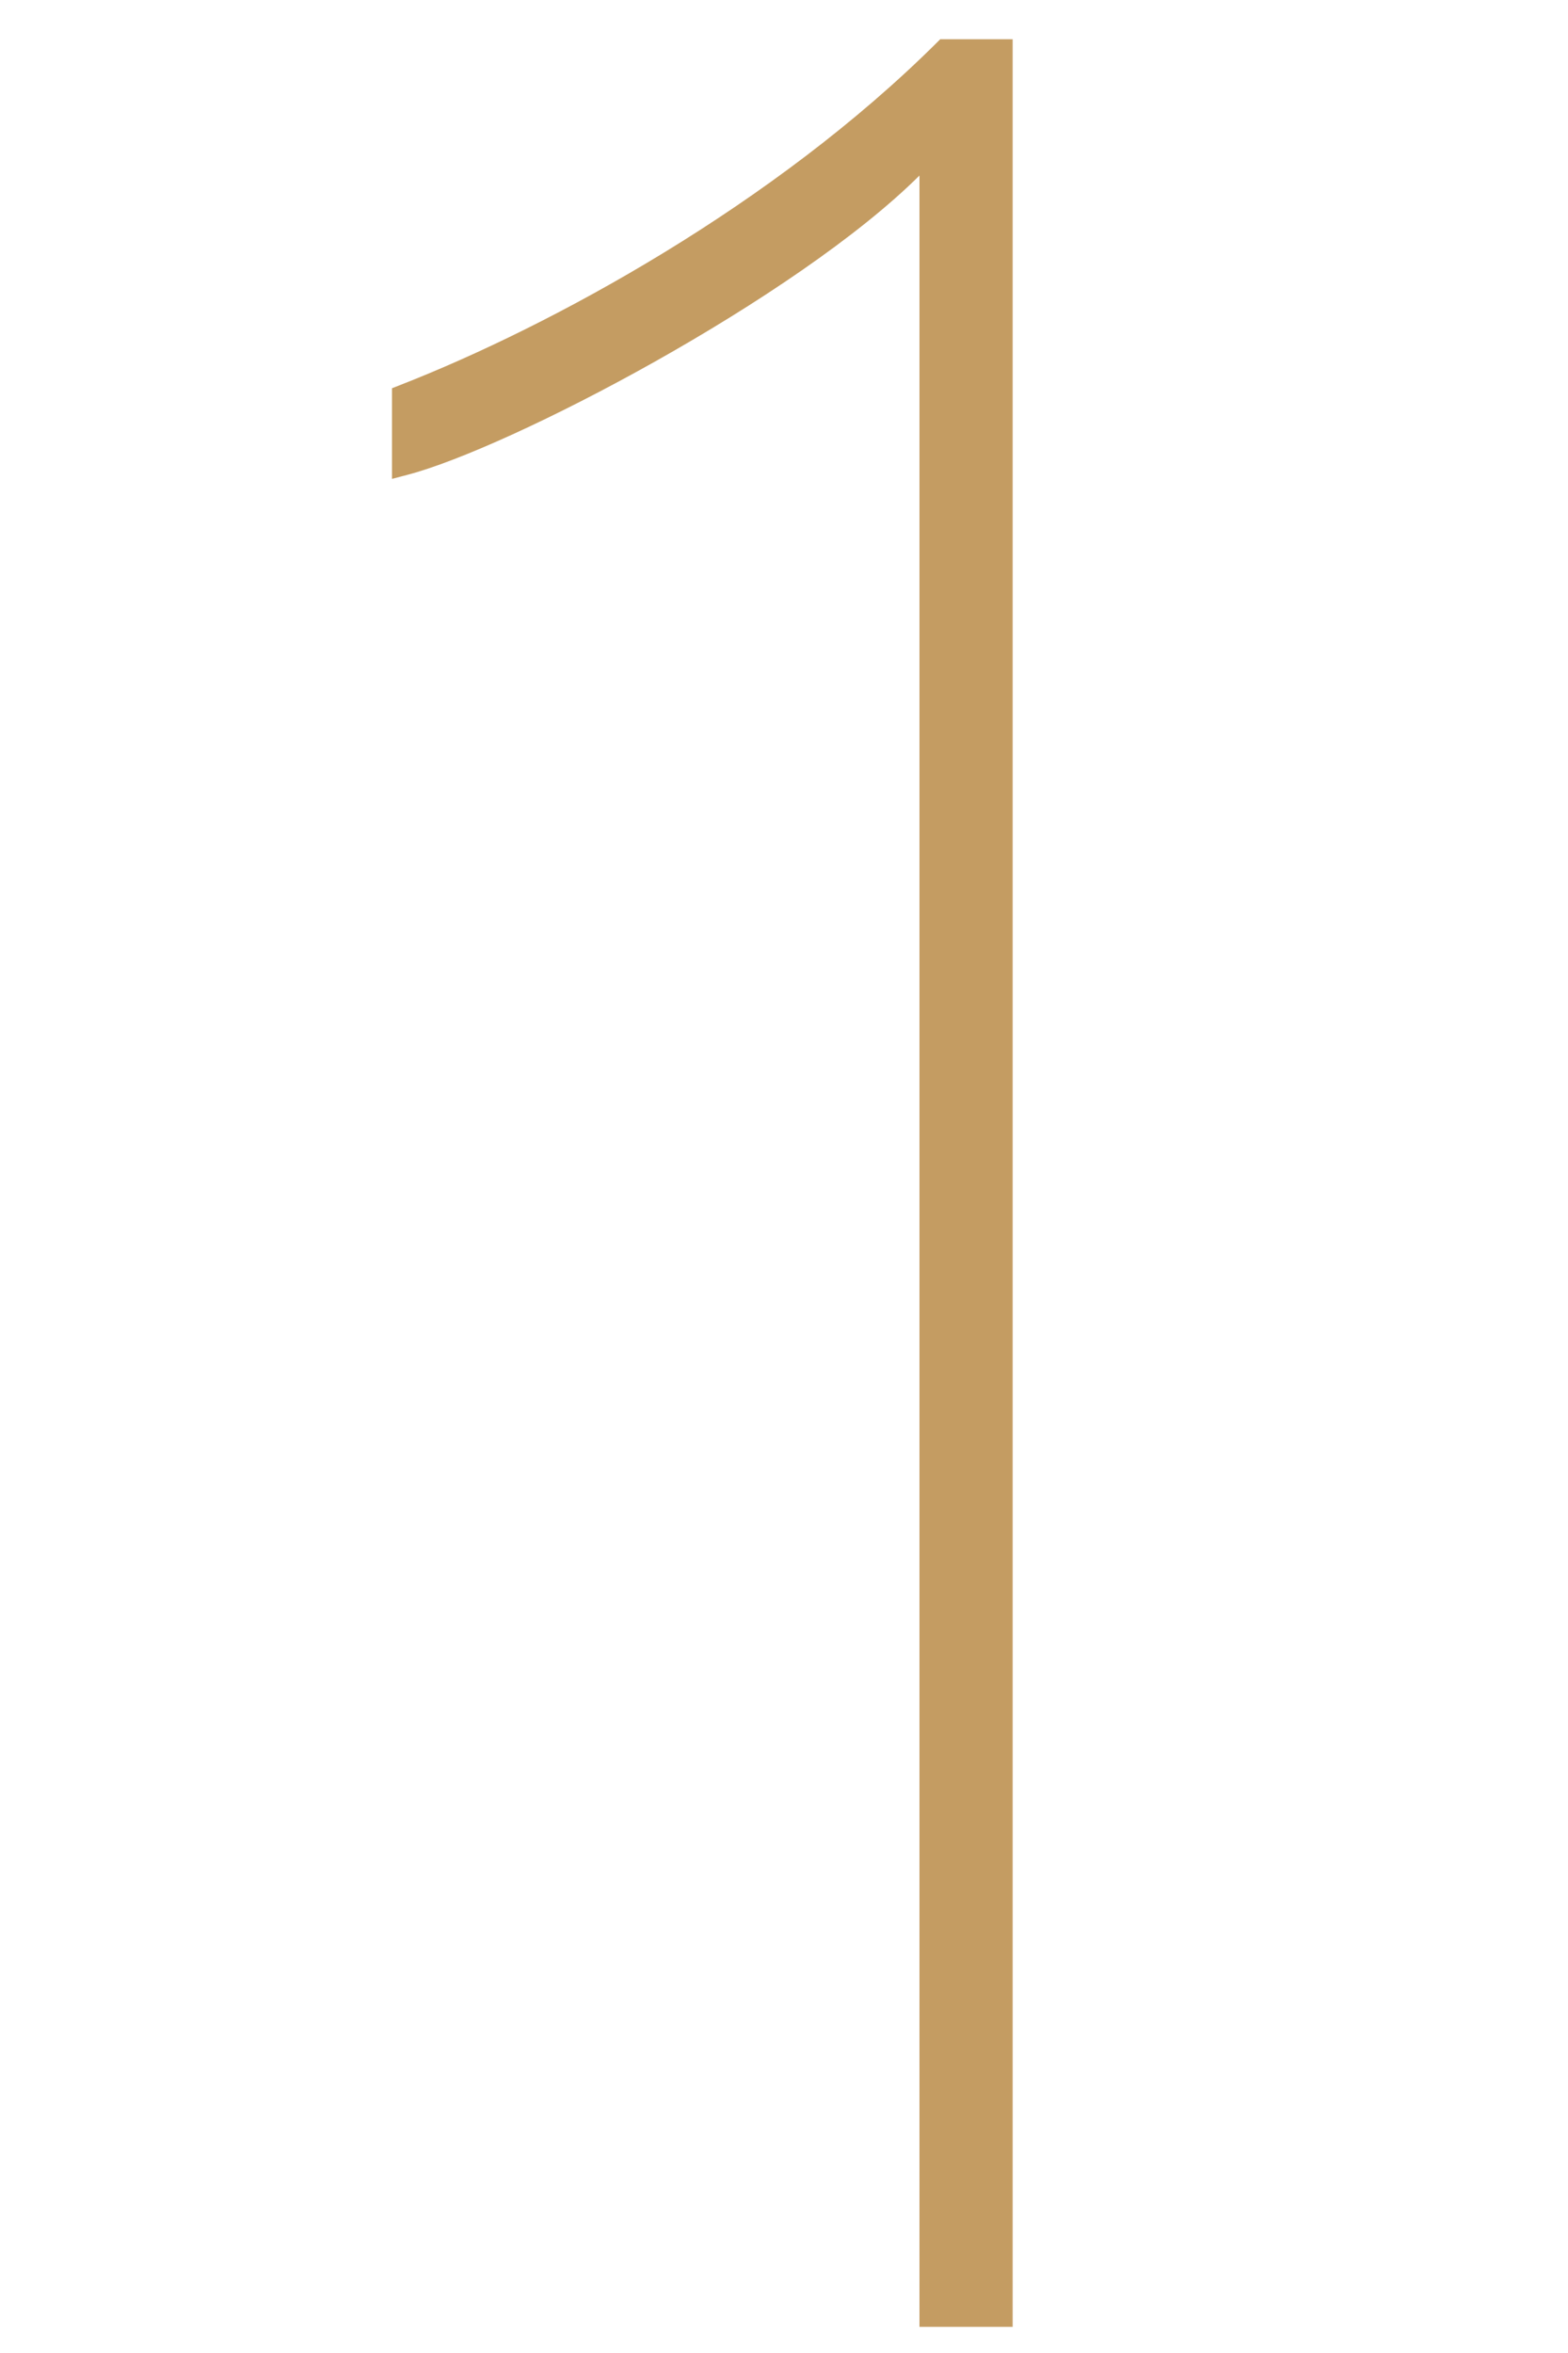
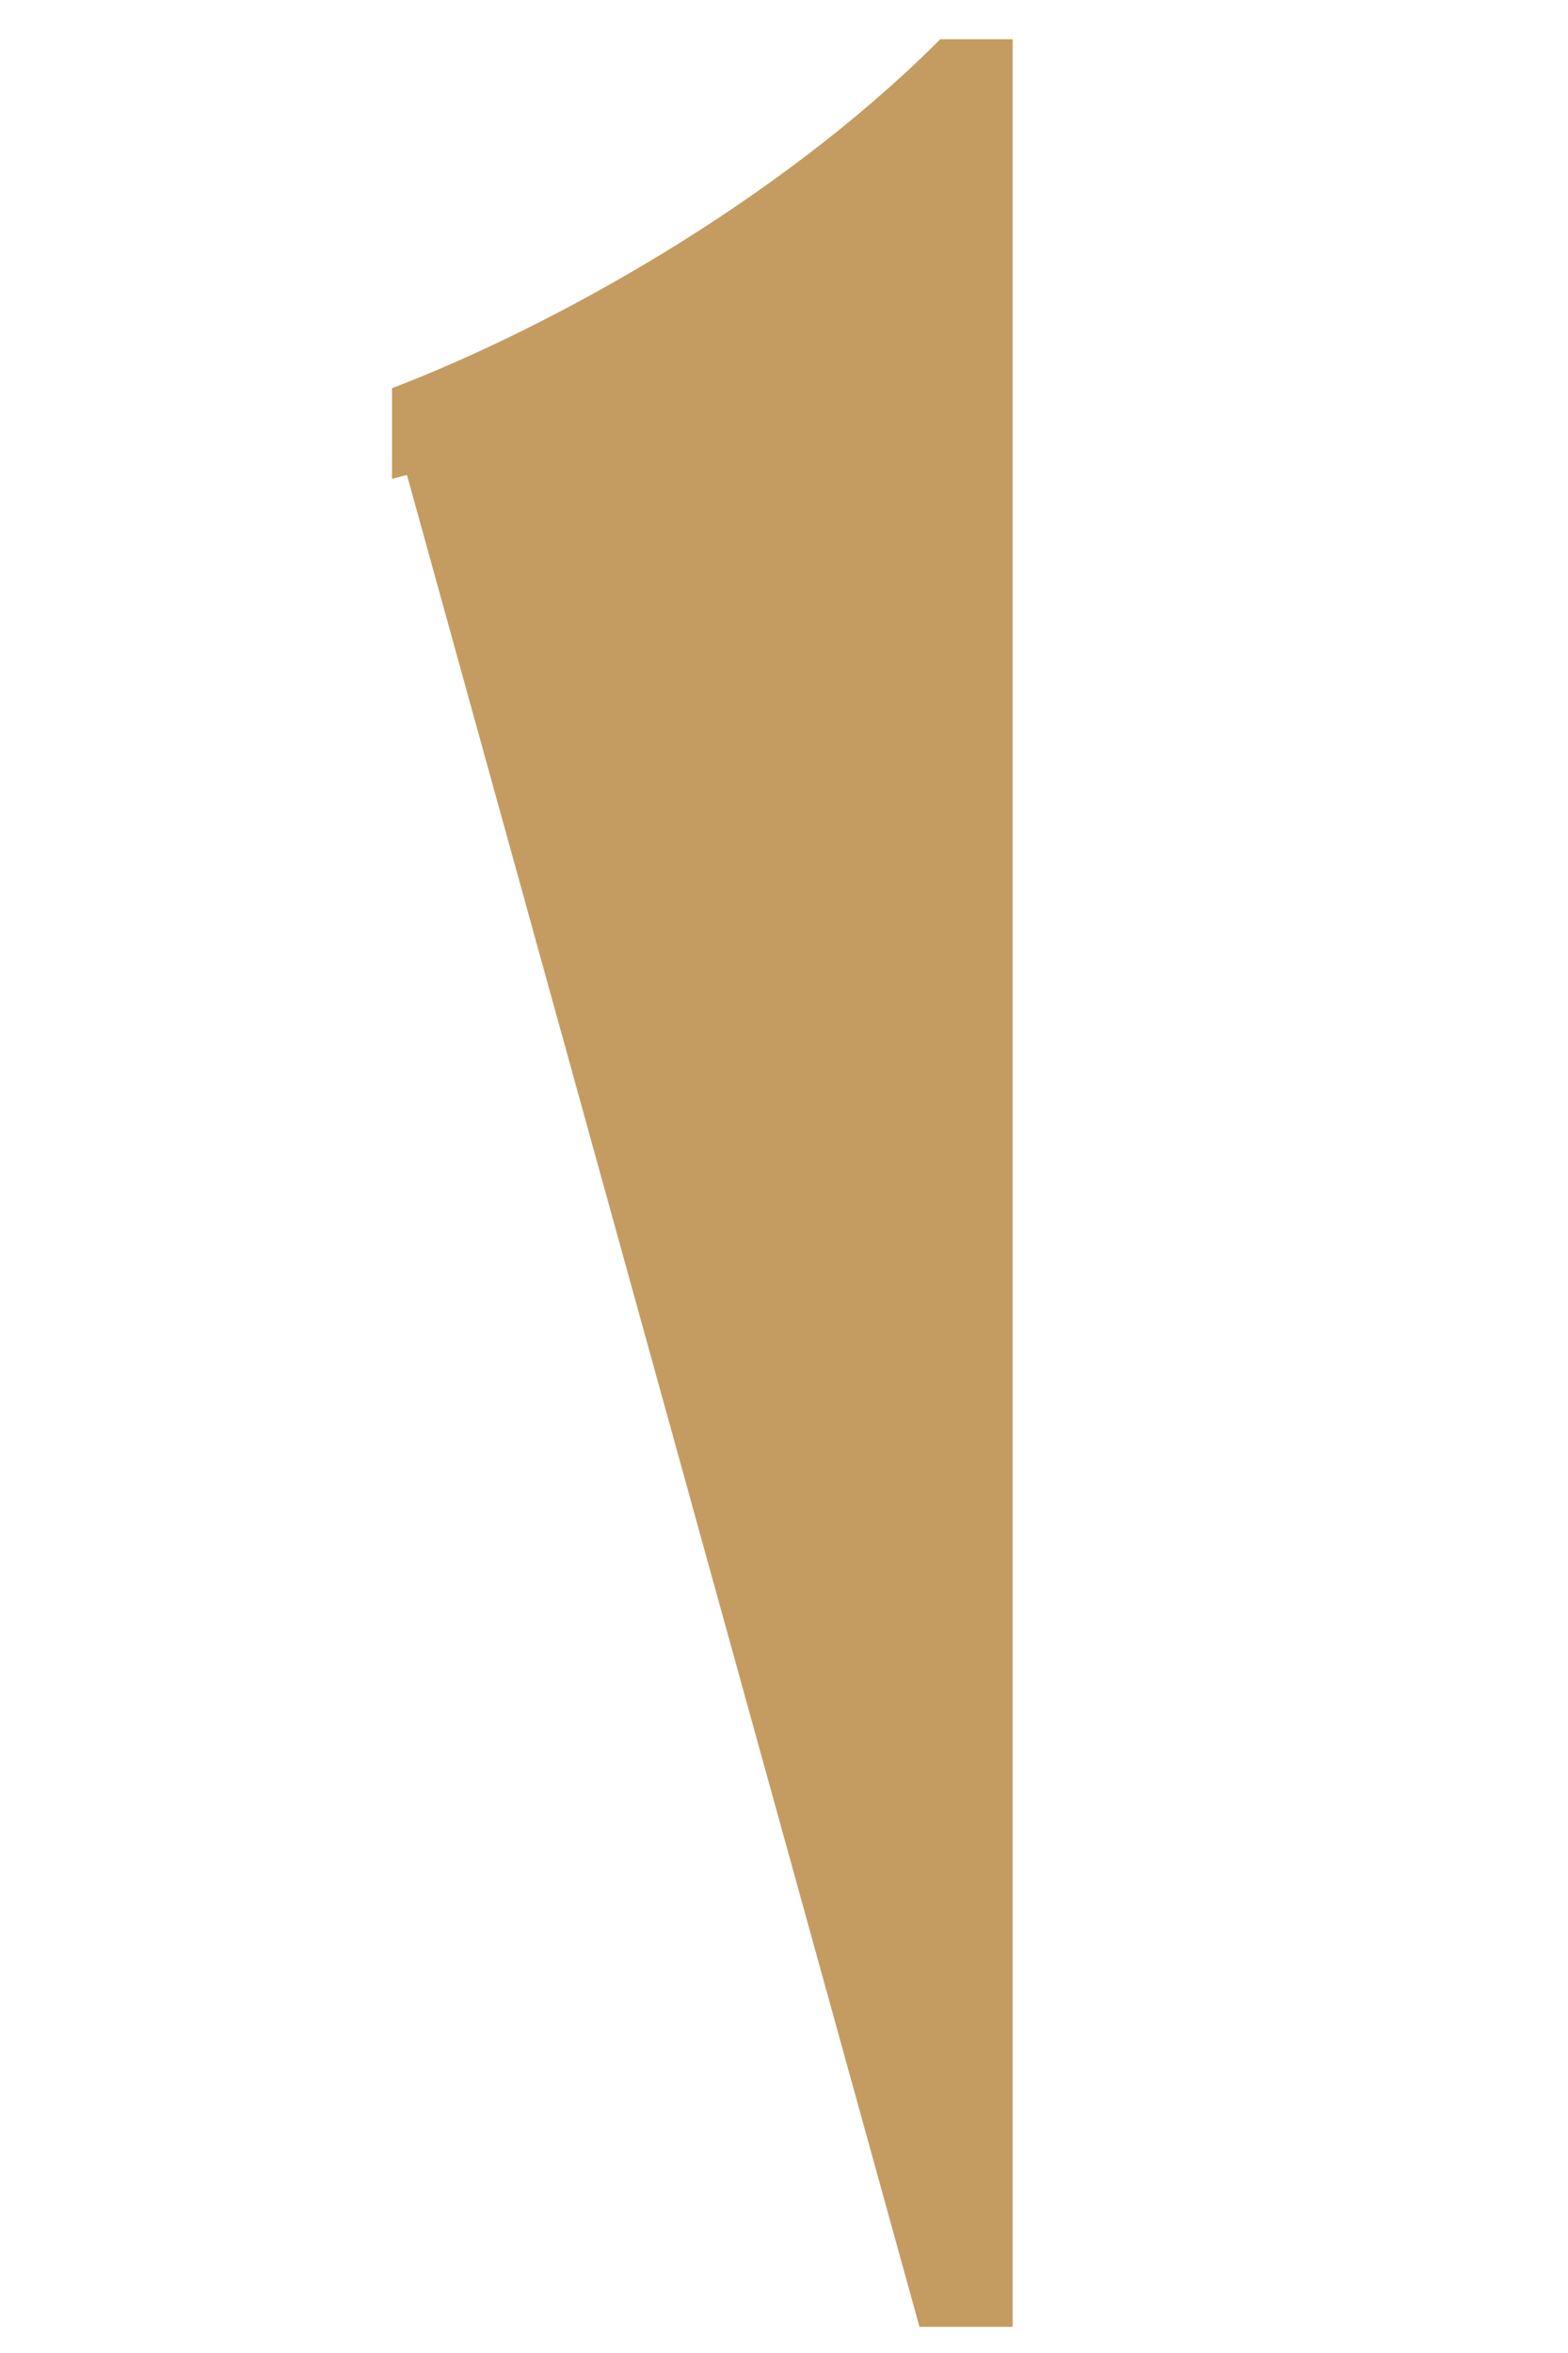
<svg xmlns="http://www.w3.org/2000/svg" width="40px" height="60px" viewBox="0 0 40 60">
  <title>one</title>
  <desc>Created with Sketch.</desc>
  <g id="one" stroke="none" stroke-width="1" fill="none" fill-rule="evenodd">
-     <path d="M23.897,1.089 C19.761,5.202 14.105,8.299 10.191,9.825 L10,9.9 L10,12.211 L10.381,12.111 C13,11.431 20.298,7.615 23.456,4.476 L23.456,59.333 L25.833,59.333 L25.833,1 L23.986,1 L23.897,1.089 Z" id="Fill-1" fill="#C49C62" />
+     <path d="M23.897,1.089 C19.761,5.202 14.105,8.299 10.191,9.825 L10,9.9 L10,12.211 L10.381,12.111 L23.456,59.333 L25.833,59.333 L25.833,1 L23.986,1 L23.897,1.089 Z" id="Fill-1" fill="#C49C62" />
  </g>
</svg>